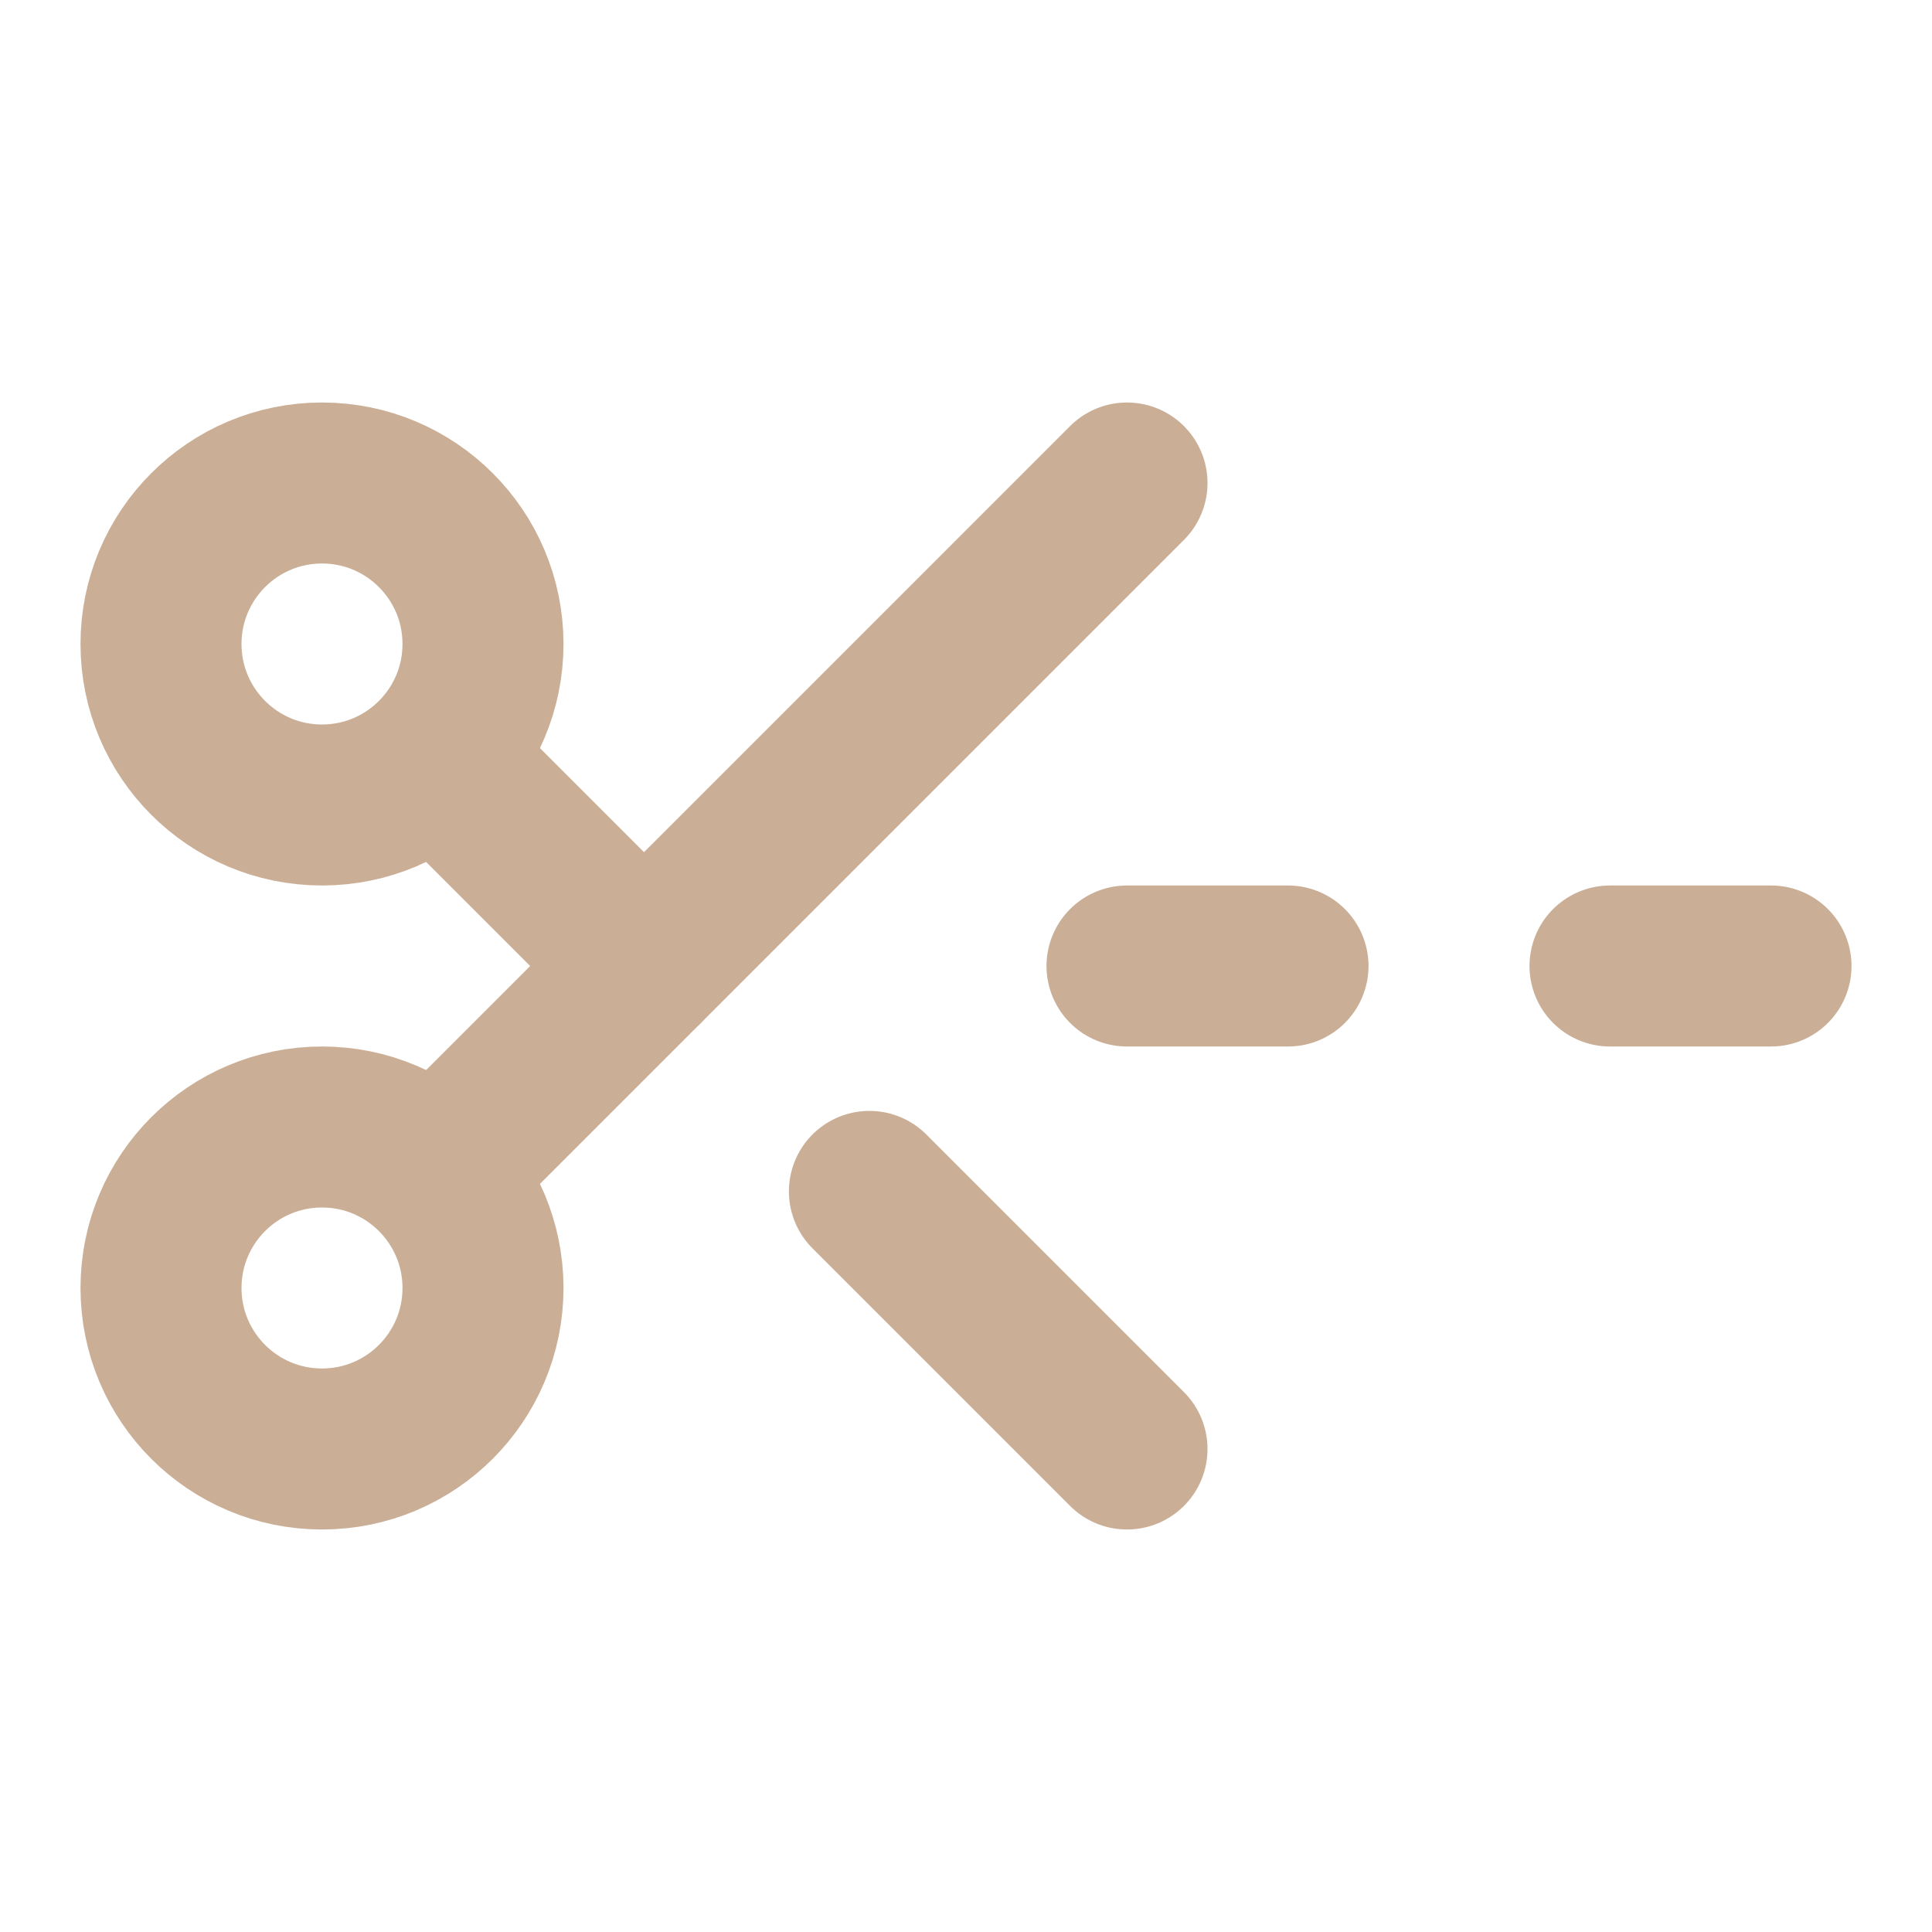
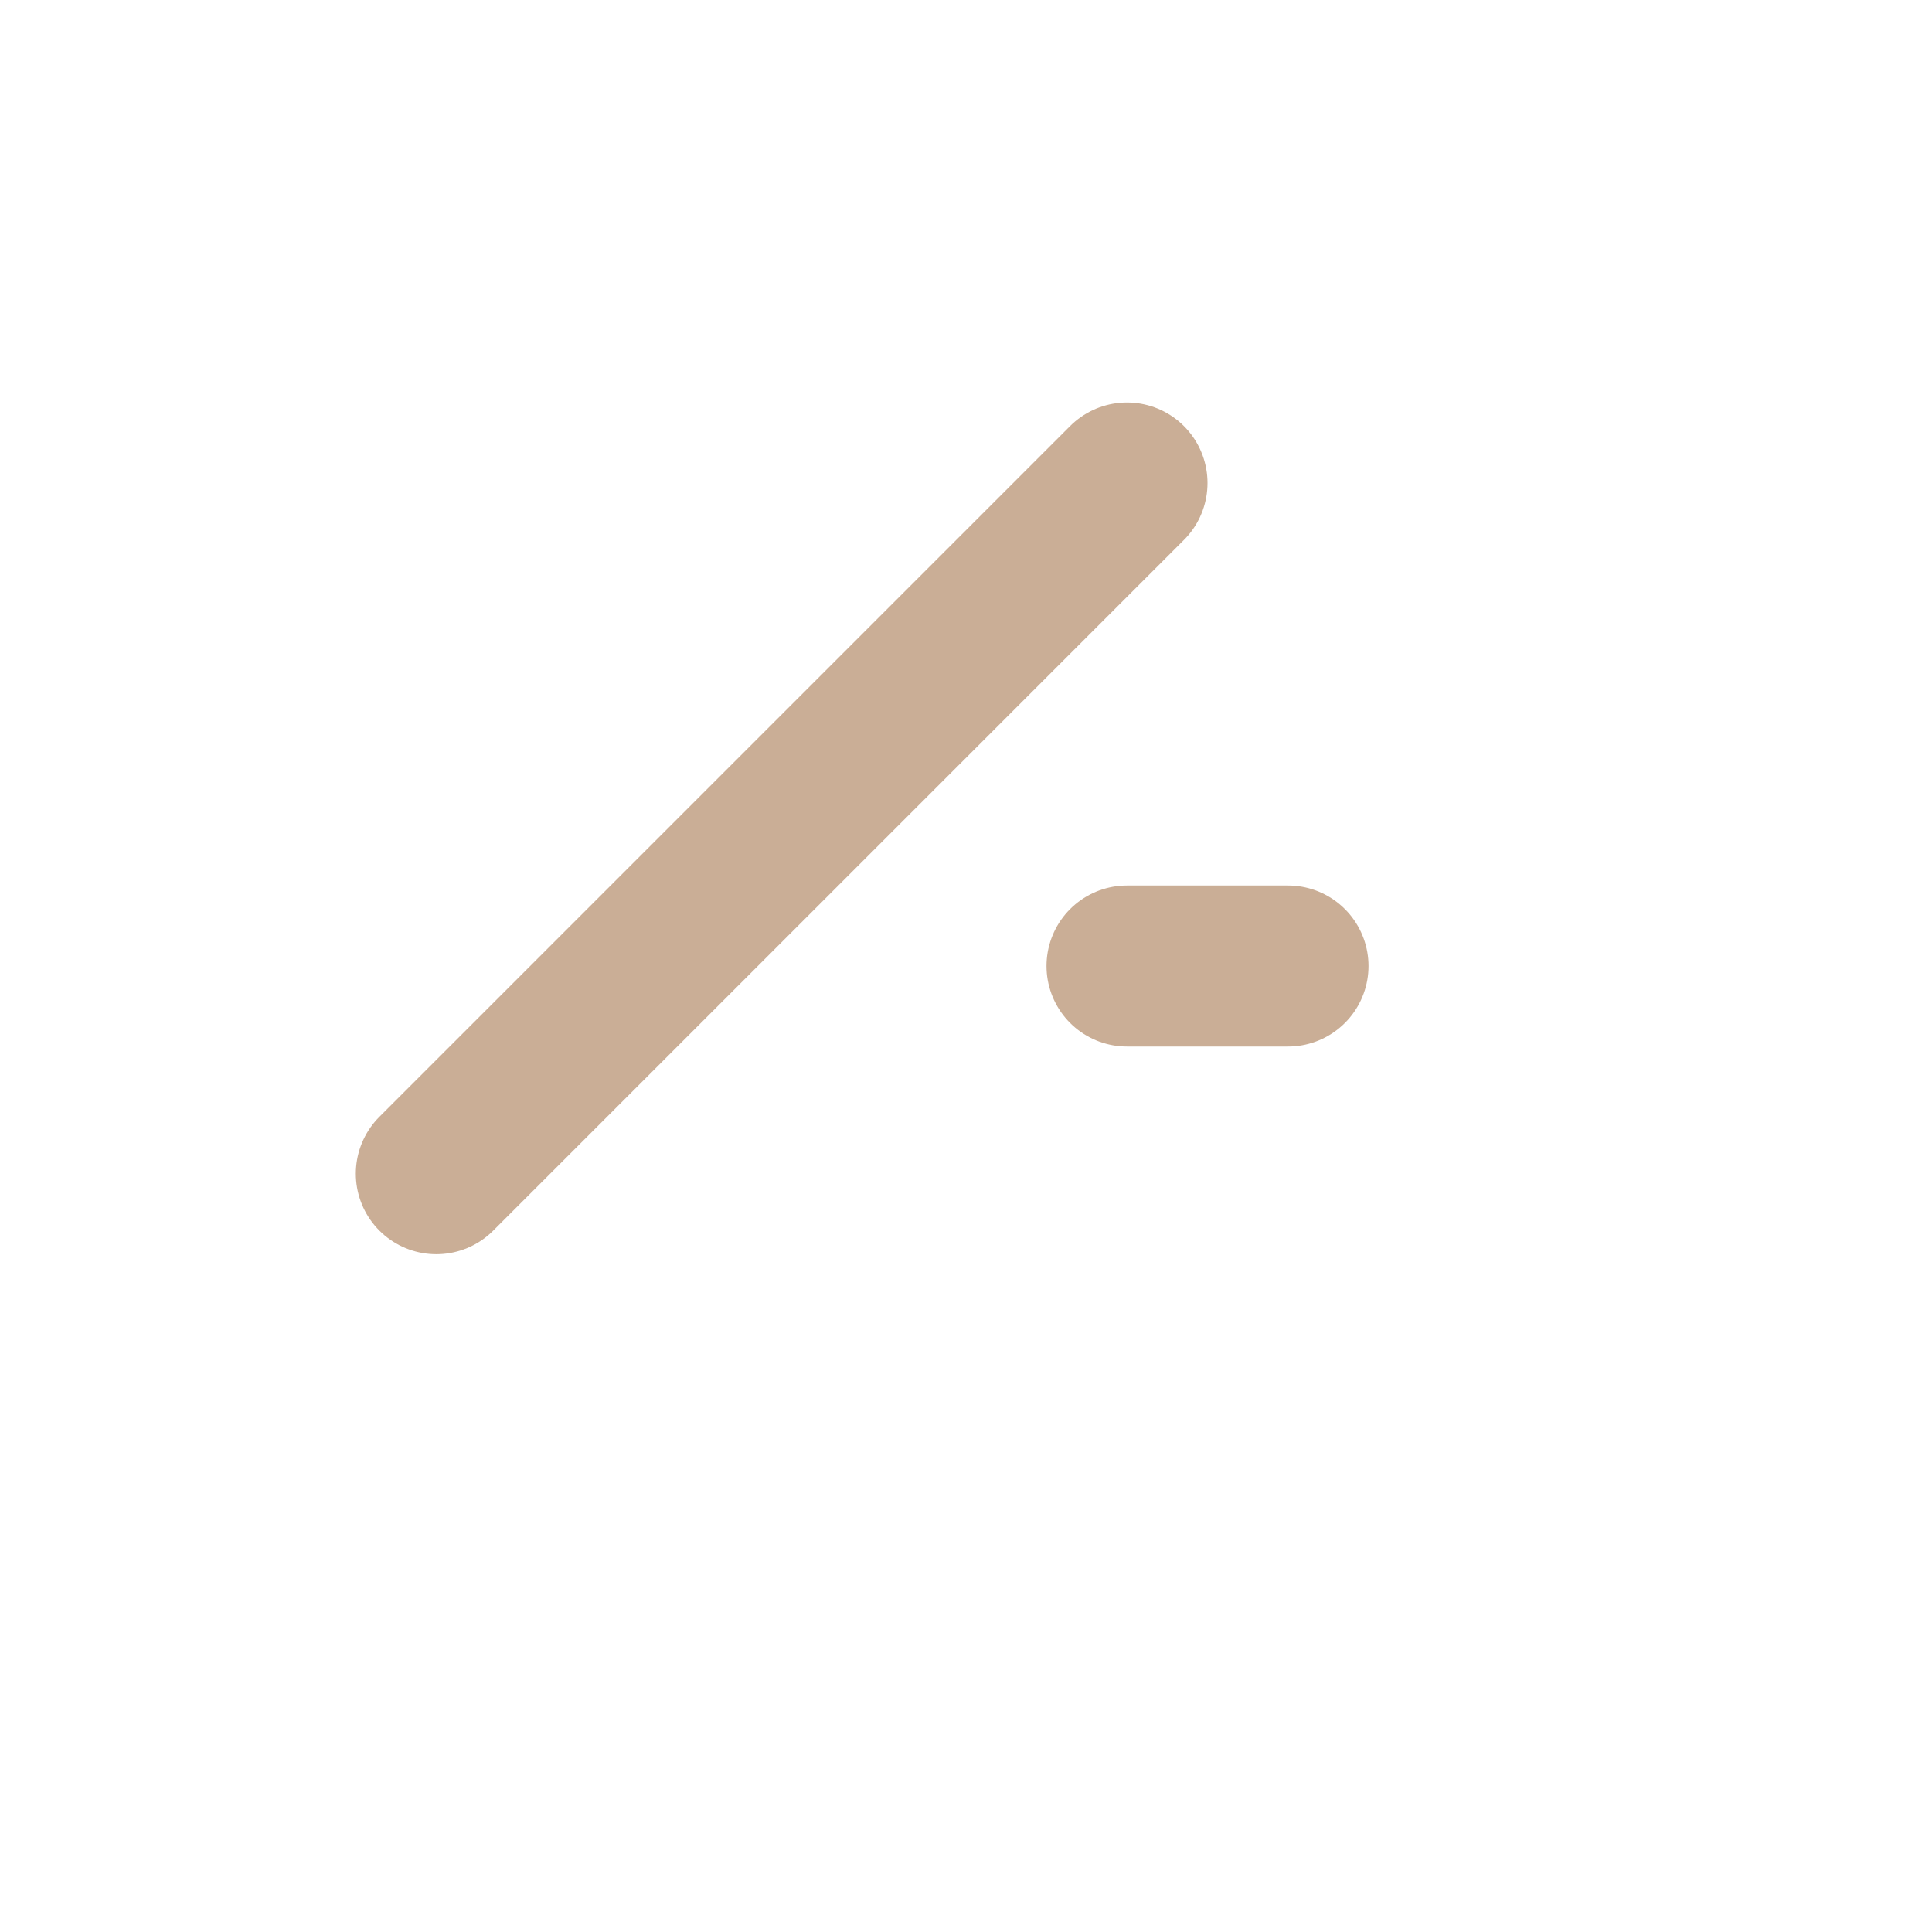
<svg xmlns="http://www.w3.org/2000/svg" class="lucide lucide-scissors-line-dashed" stroke-linejoin="round" stroke-linecap="round" stroke-width="2" stroke="#caae96" fill="none" viewBox="0 0 24 24" height="24" width="24">
-   <path d="M5.42 9.42 8 12" />
-   <circle r="2" cy="8" cx="4" />
  <path d="m14 6-8.58 8.58" />
-   <circle r="2" cy="16" cx="4" />
-   <path d="M10.8 14.8 14 18" />
  <path d="M16 12h-2" />
-   <path d="M22 12h-2" />
</svg>